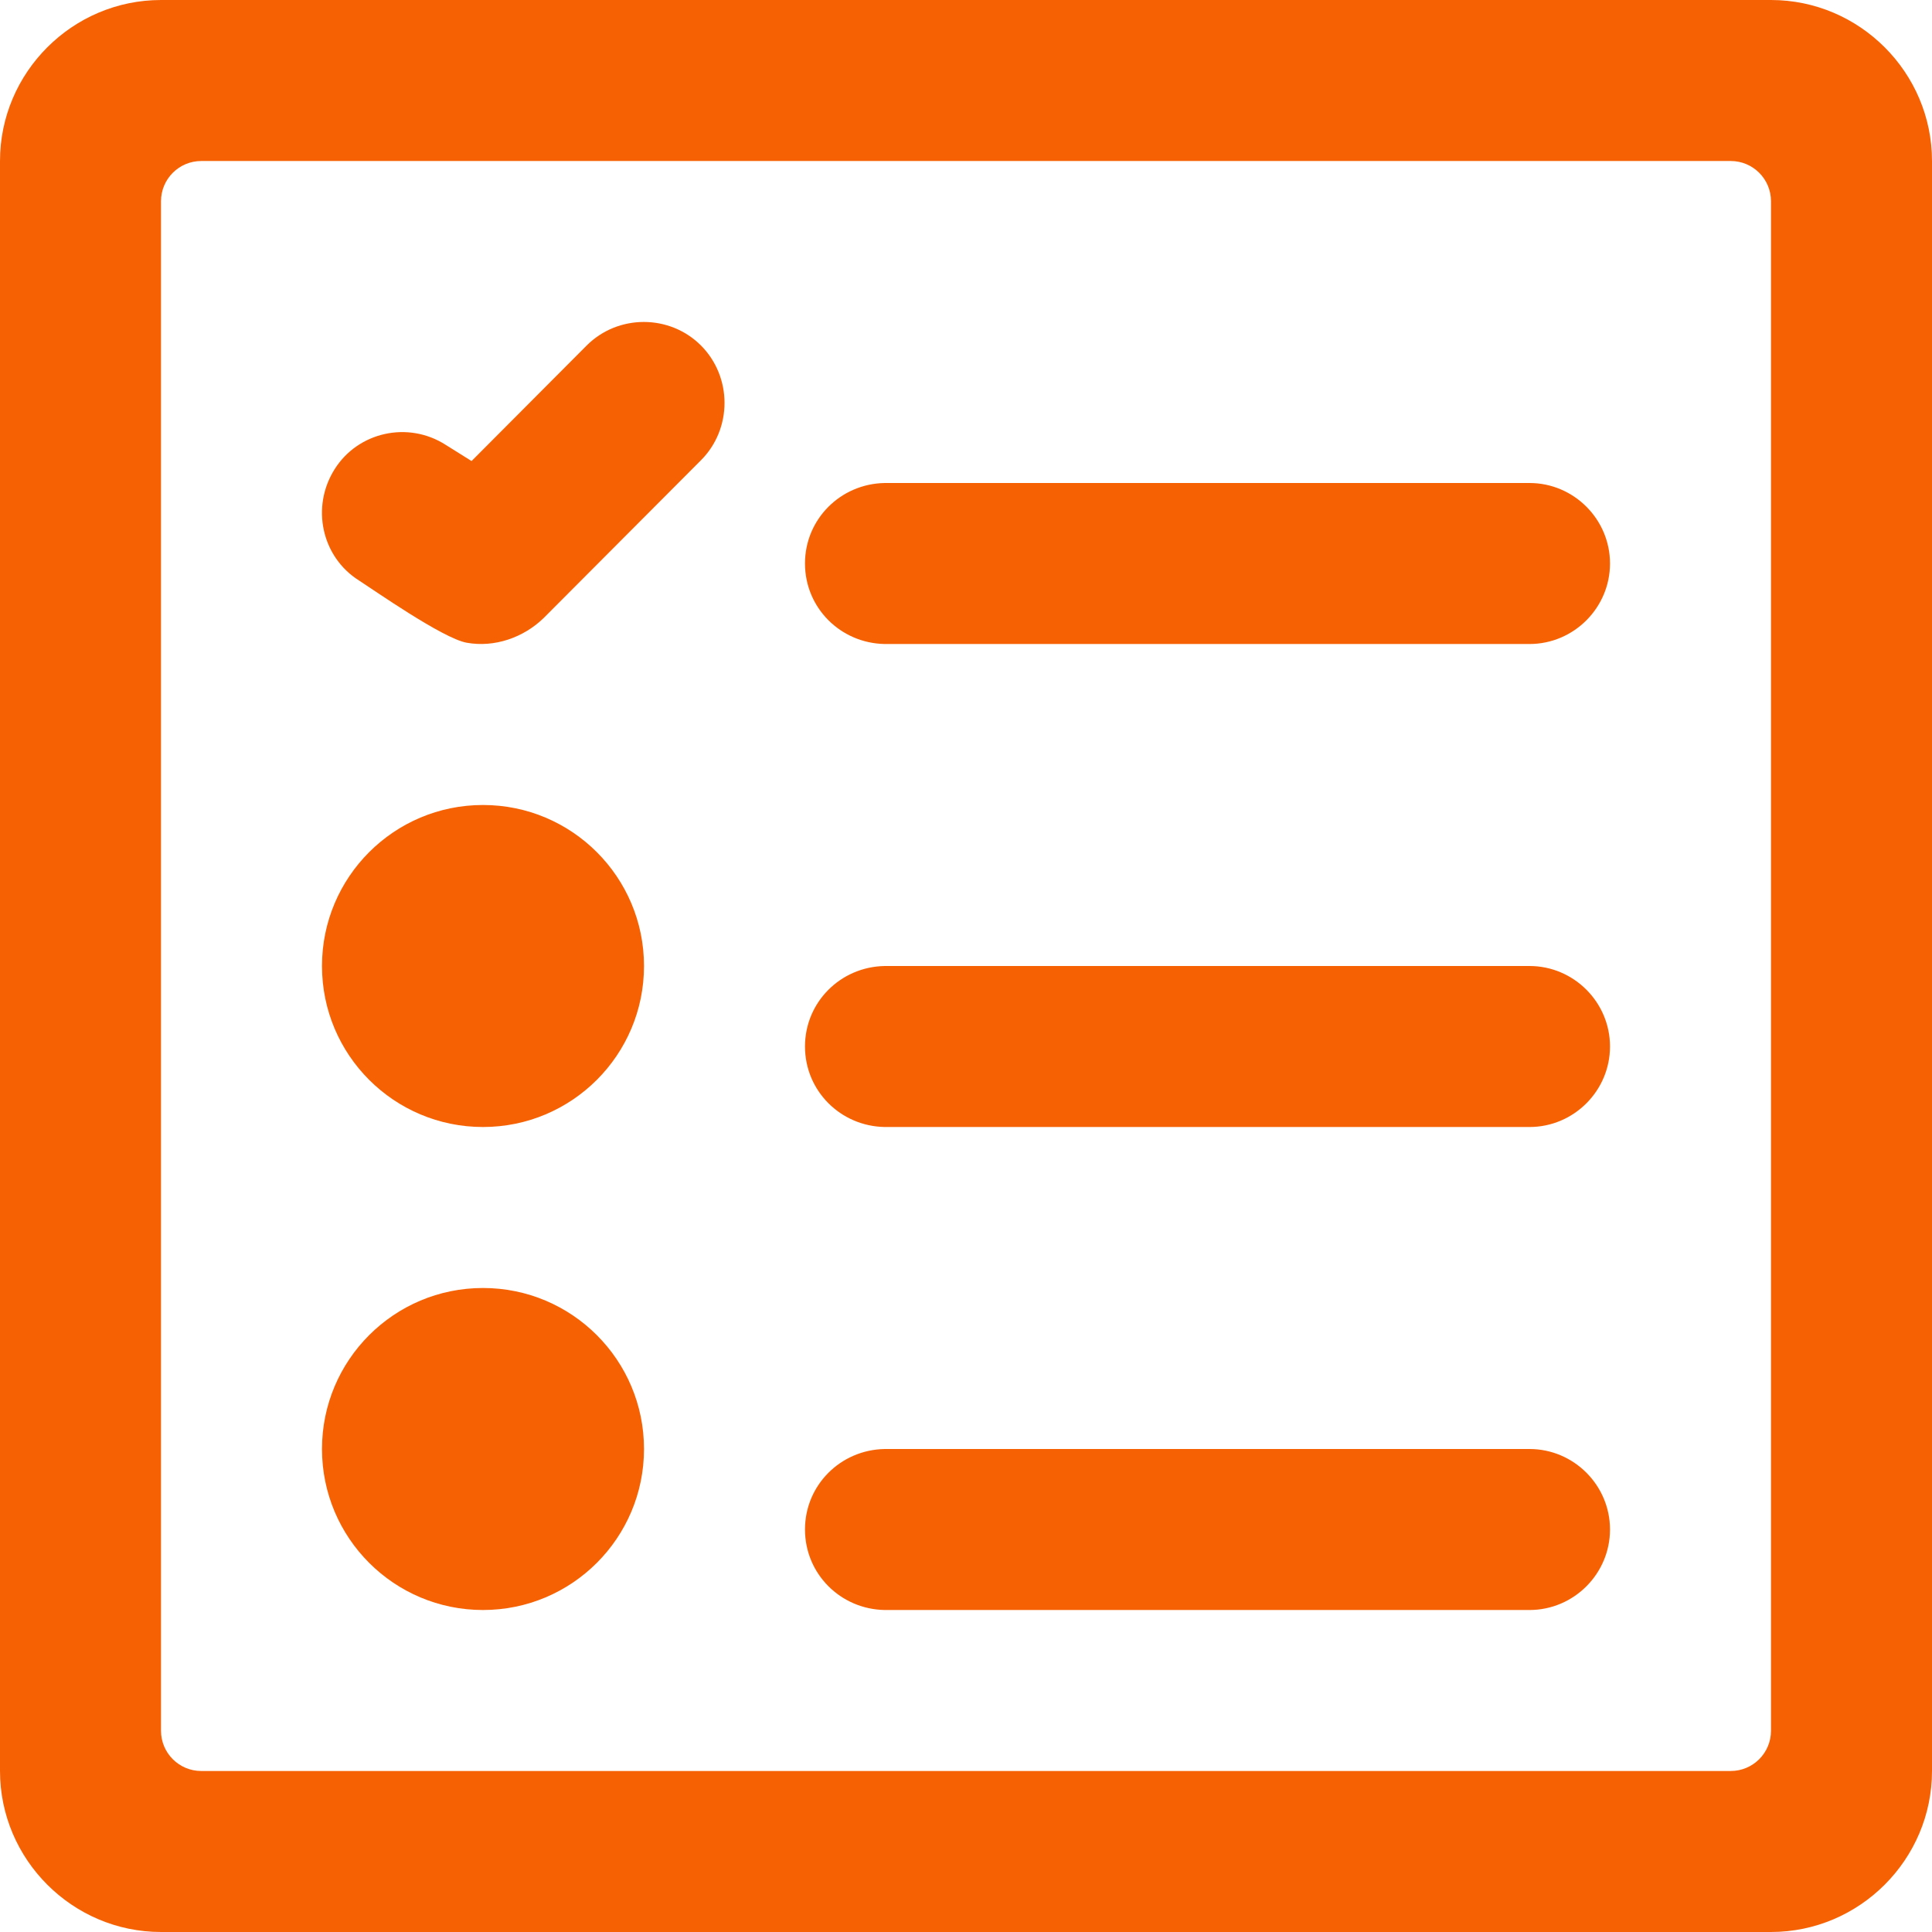
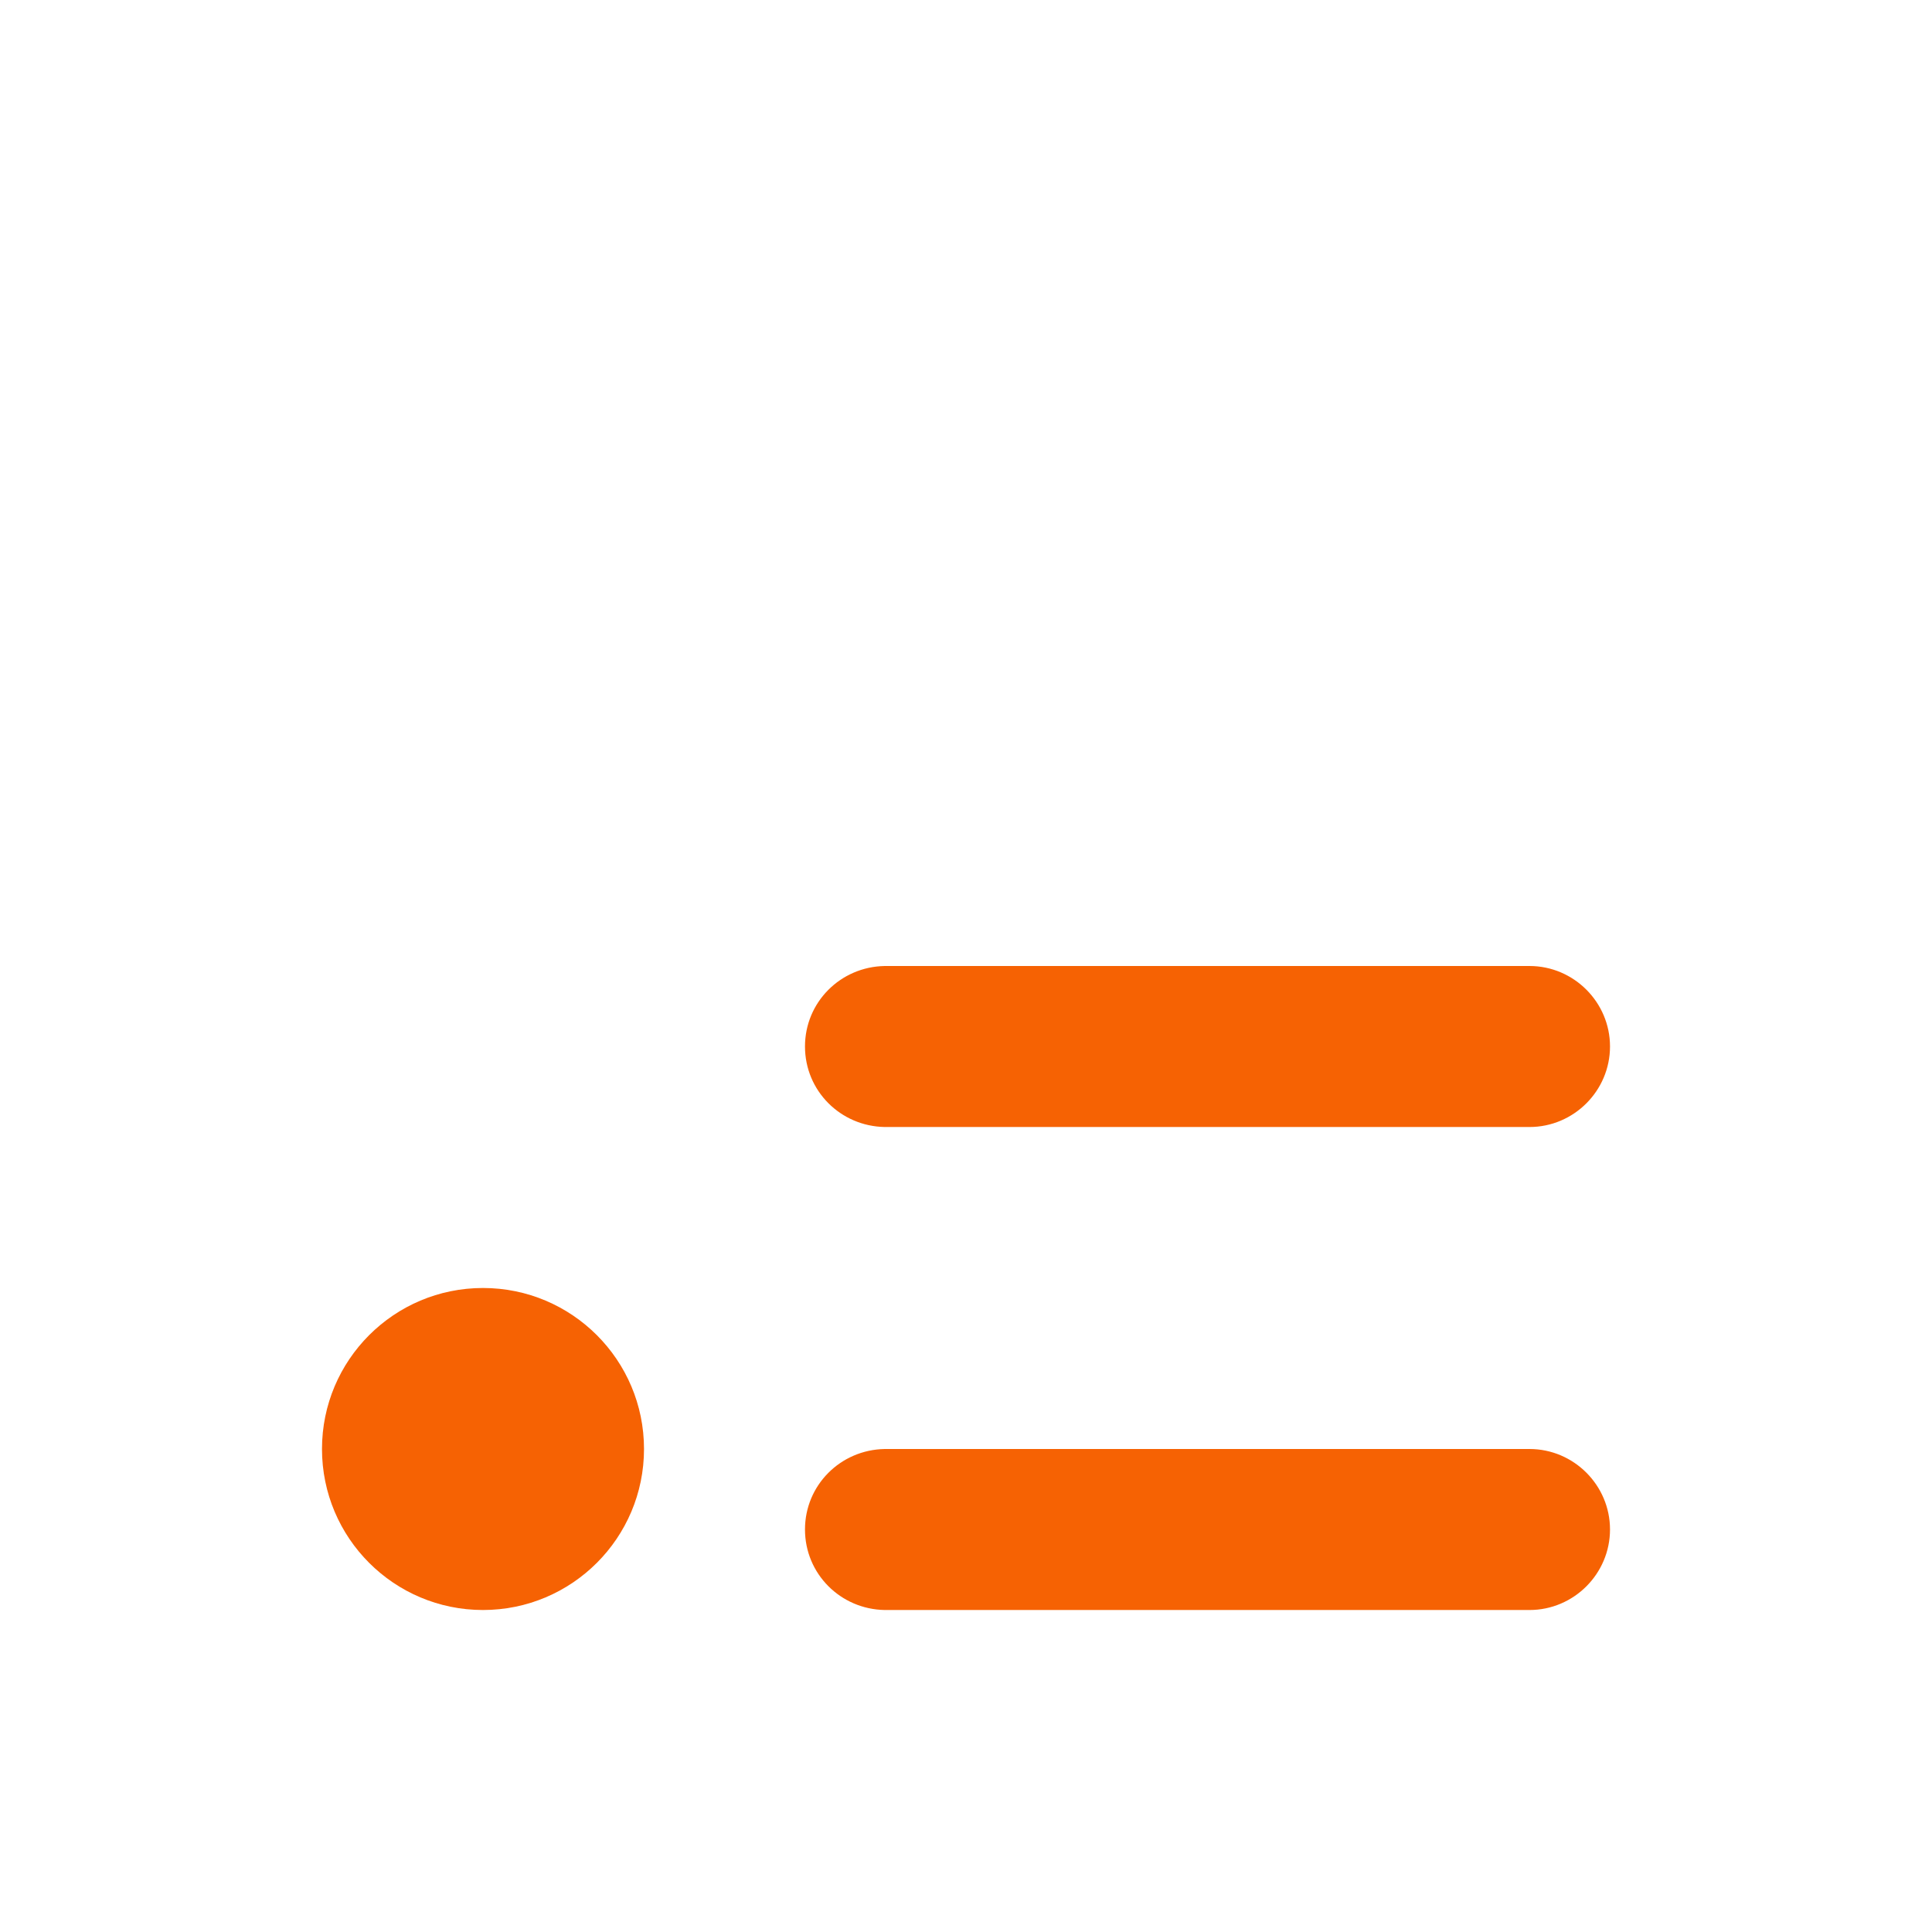
<svg xmlns="http://www.w3.org/2000/svg" width="65" height="65" viewBox="0 0 65 65" fill="none">
-   <path d="M16.25 37.917C19.241 37.917 21.667 35.492 21.667 32.5C21.667 29.509 19.241 27.083 16.25 27.083C13.258 27.083 10.833 29.509 10.833 32.5C10.833 35.492 13.258 37.917 16.25 37.917Z" fill="#F66203" />
-   <path d="M23.584 15.484L18.292 20.792C17.615 21.45 16.64 21.794 15.697 21.623C14.896 21.477 12.567 19.844 12.074 19.527C10.828 18.742 10.449 17.063 11.261 15.781C12.047 14.536 13.726 14.151 14.999 14.969L15.865 15.511L19.738 11.624C20.794 10.568 22.528 10.568 23.584 11.624C24.64 12.686 24.64 14.425 23.584 15.484Z" fill="#F66203" />
-   <path d="M54.167 18.958C54.167 20.448 52.948 21.667 51.458 21.667H29.765C28.275 21.64 27.083 20.448 27.083 18.958C27.083 17.469 28.275 16.277 29.765 16.25H51.458C52.948 16.25 54.167 17.469 54.167 18.958Z" fill="#F66203" />
  <path d="M16.25 54.167C19.241 54.167 21.667 51.742 21.667 48.75C21.667 45.758 19.241 43.333 16.25 43.333C13.258 43.333 10.833 45.758 10.833 48.75C10.833 51.742 13.258 54.167 16.25 54.167Z" fill="#F66203" />
  <path d="M54.167 35.208C54.167 36.698 52.948 37.917 51.458 37.917H29.765C28.275 37.89 27.083 36.698 27.083 35.208C27.083 33.719 28.275 32.527 29.765 32.5H51.458C52.948 32.5 54.167 33.719 54.167 35.208ZM54.167 51.458C54.167 52.948 52.948 54.167 51.458 54.167H29.765C28.275 54.14 27.083 52.948 27.083 51.458C27.083 49.969 28.275 48.777 29.765 48.75H51.458C52.948 48.75 54.167 49.969 54.167 51.458Z" fill="#F66203" />
-   <path d="M59.583 0H5.417C2.438 0 0 2.438 0 5.417V59.583C0 62.562 2.438 65 5.417 65H59.583C62.562 65 65 62.562 65 59.583V5.417C65 2.438 62.562 0 59.583 0ZM59.583 58.229C59.583 58.977 58.977 59.583 58.229 59.583H6.771C6.023 59.583 5.417 58.977 5.417 58.229V6.771C5.417 6.023 6.023 5.417 6.771 5.417H58.229C58.977 5.417 59.583 6.023 59.583 6.771V58.229Z" fill="#F66203" />
</svg>